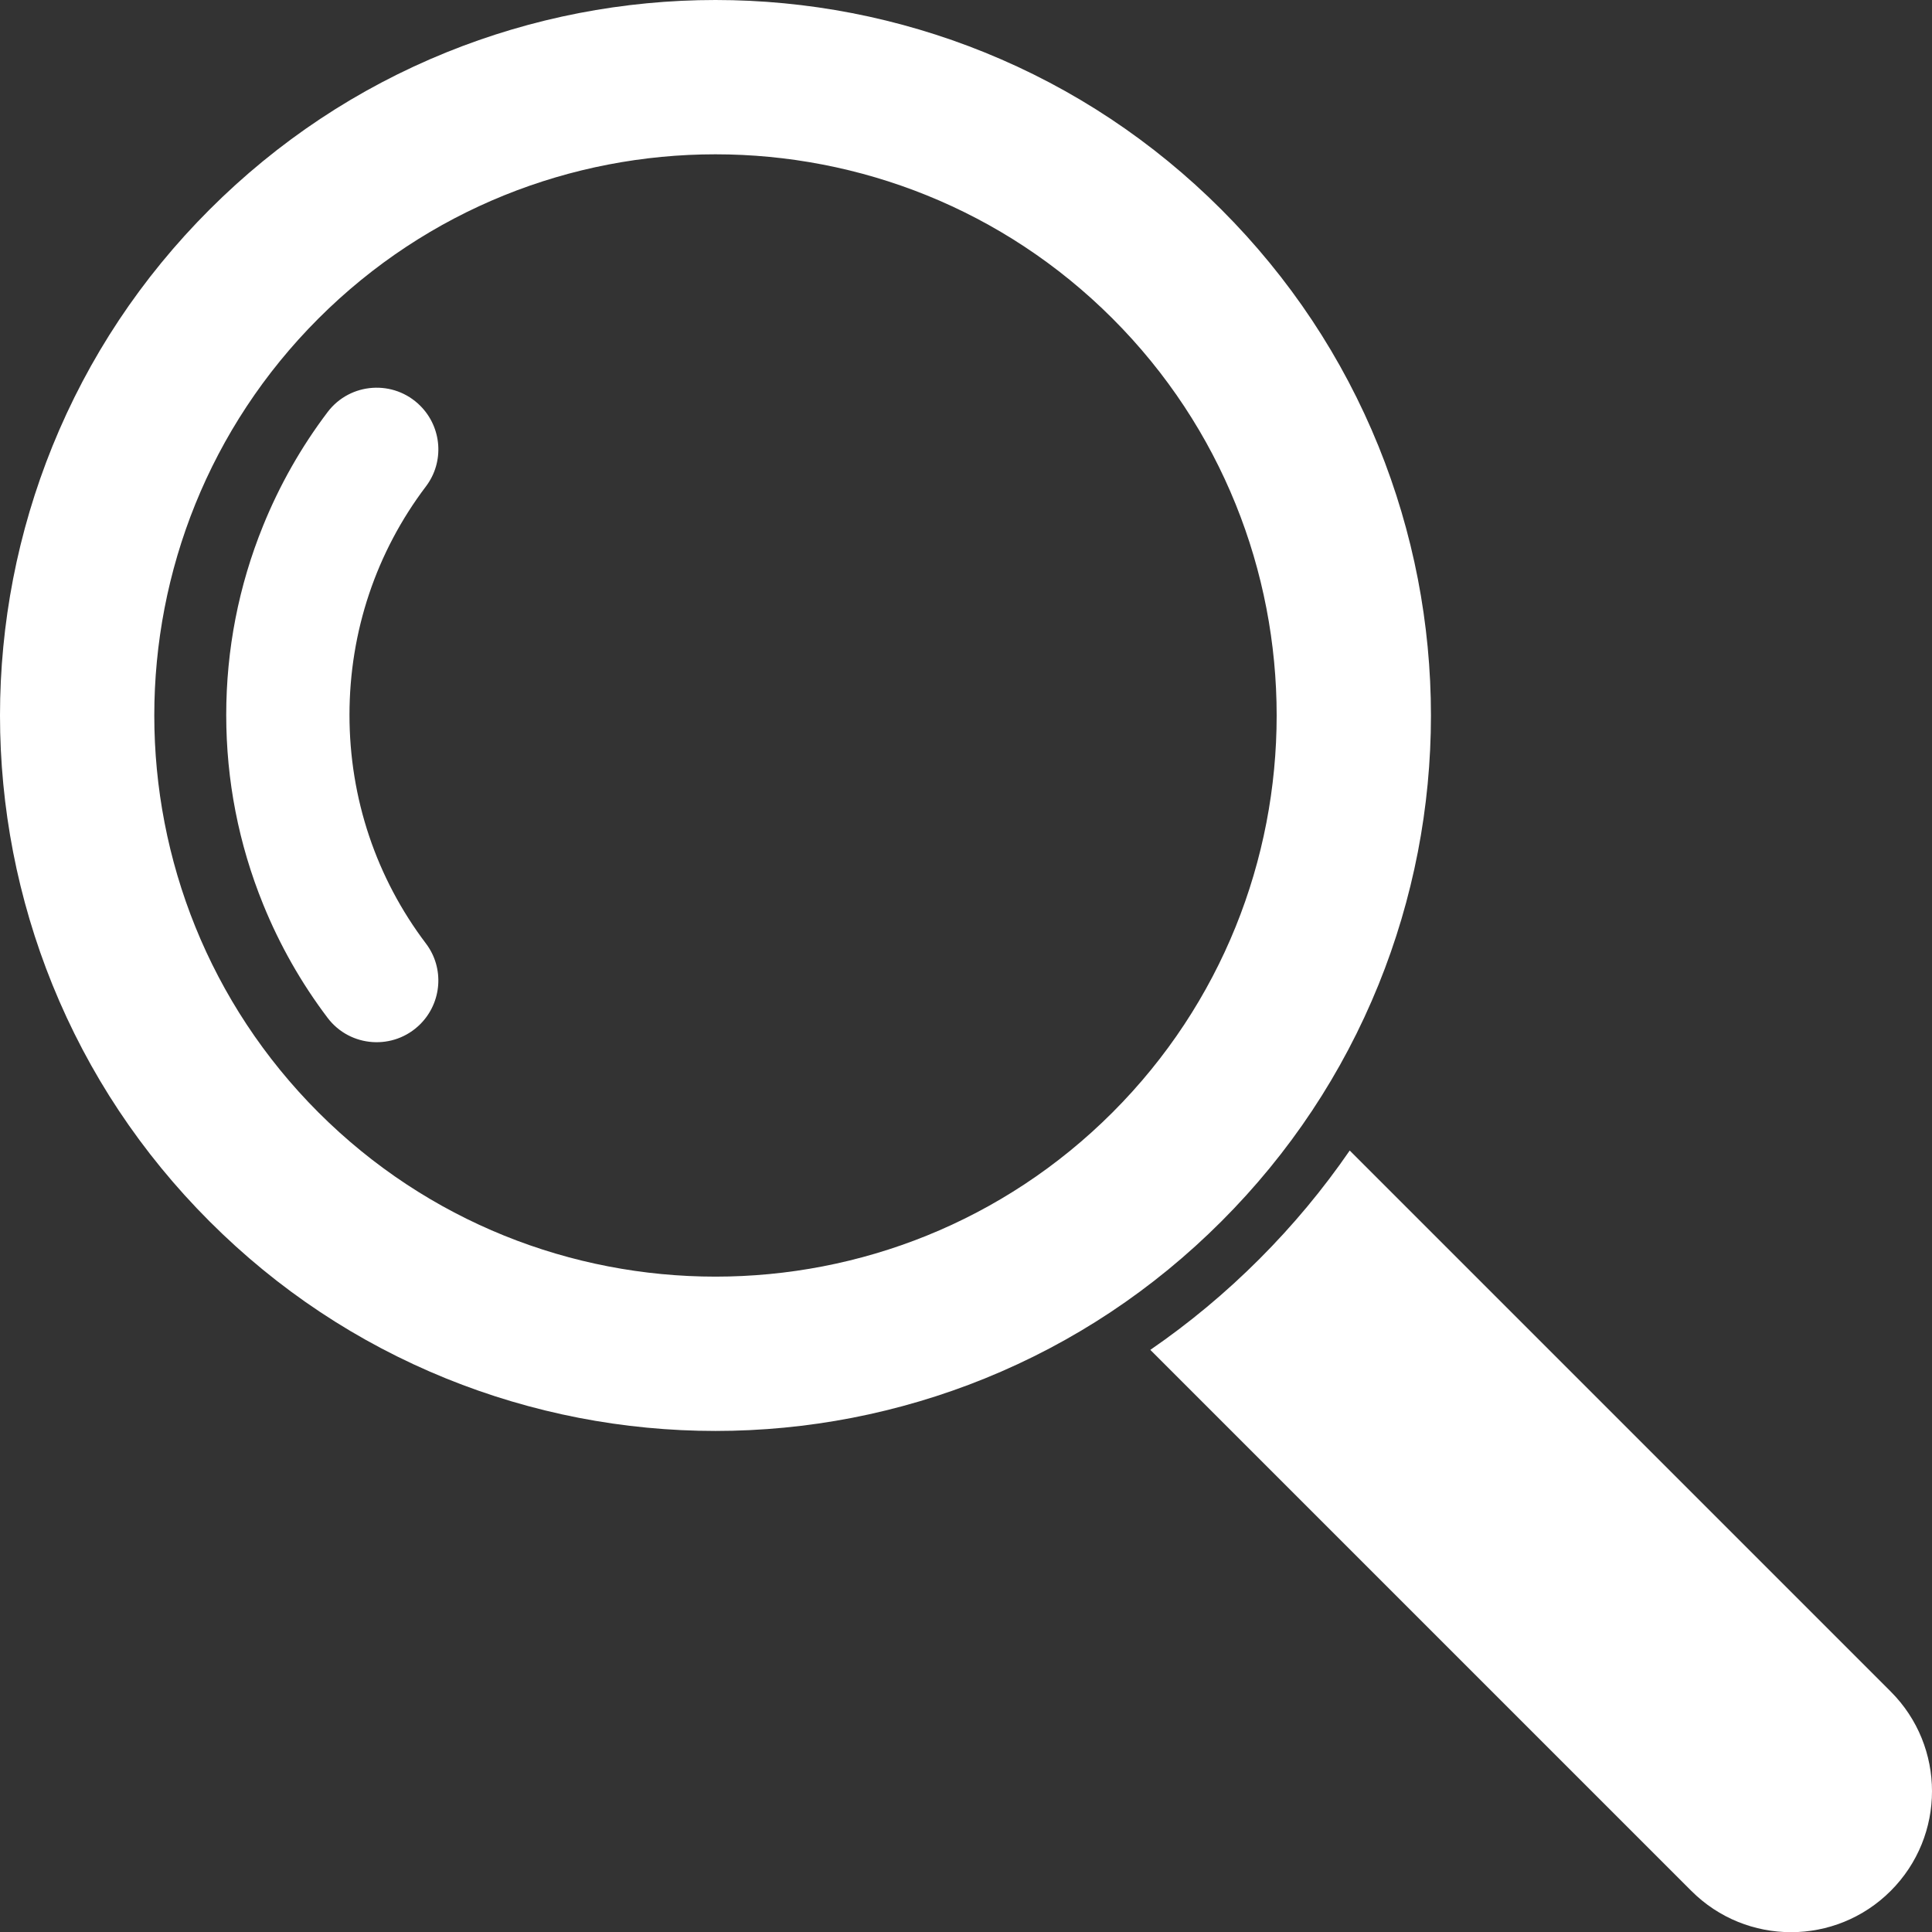
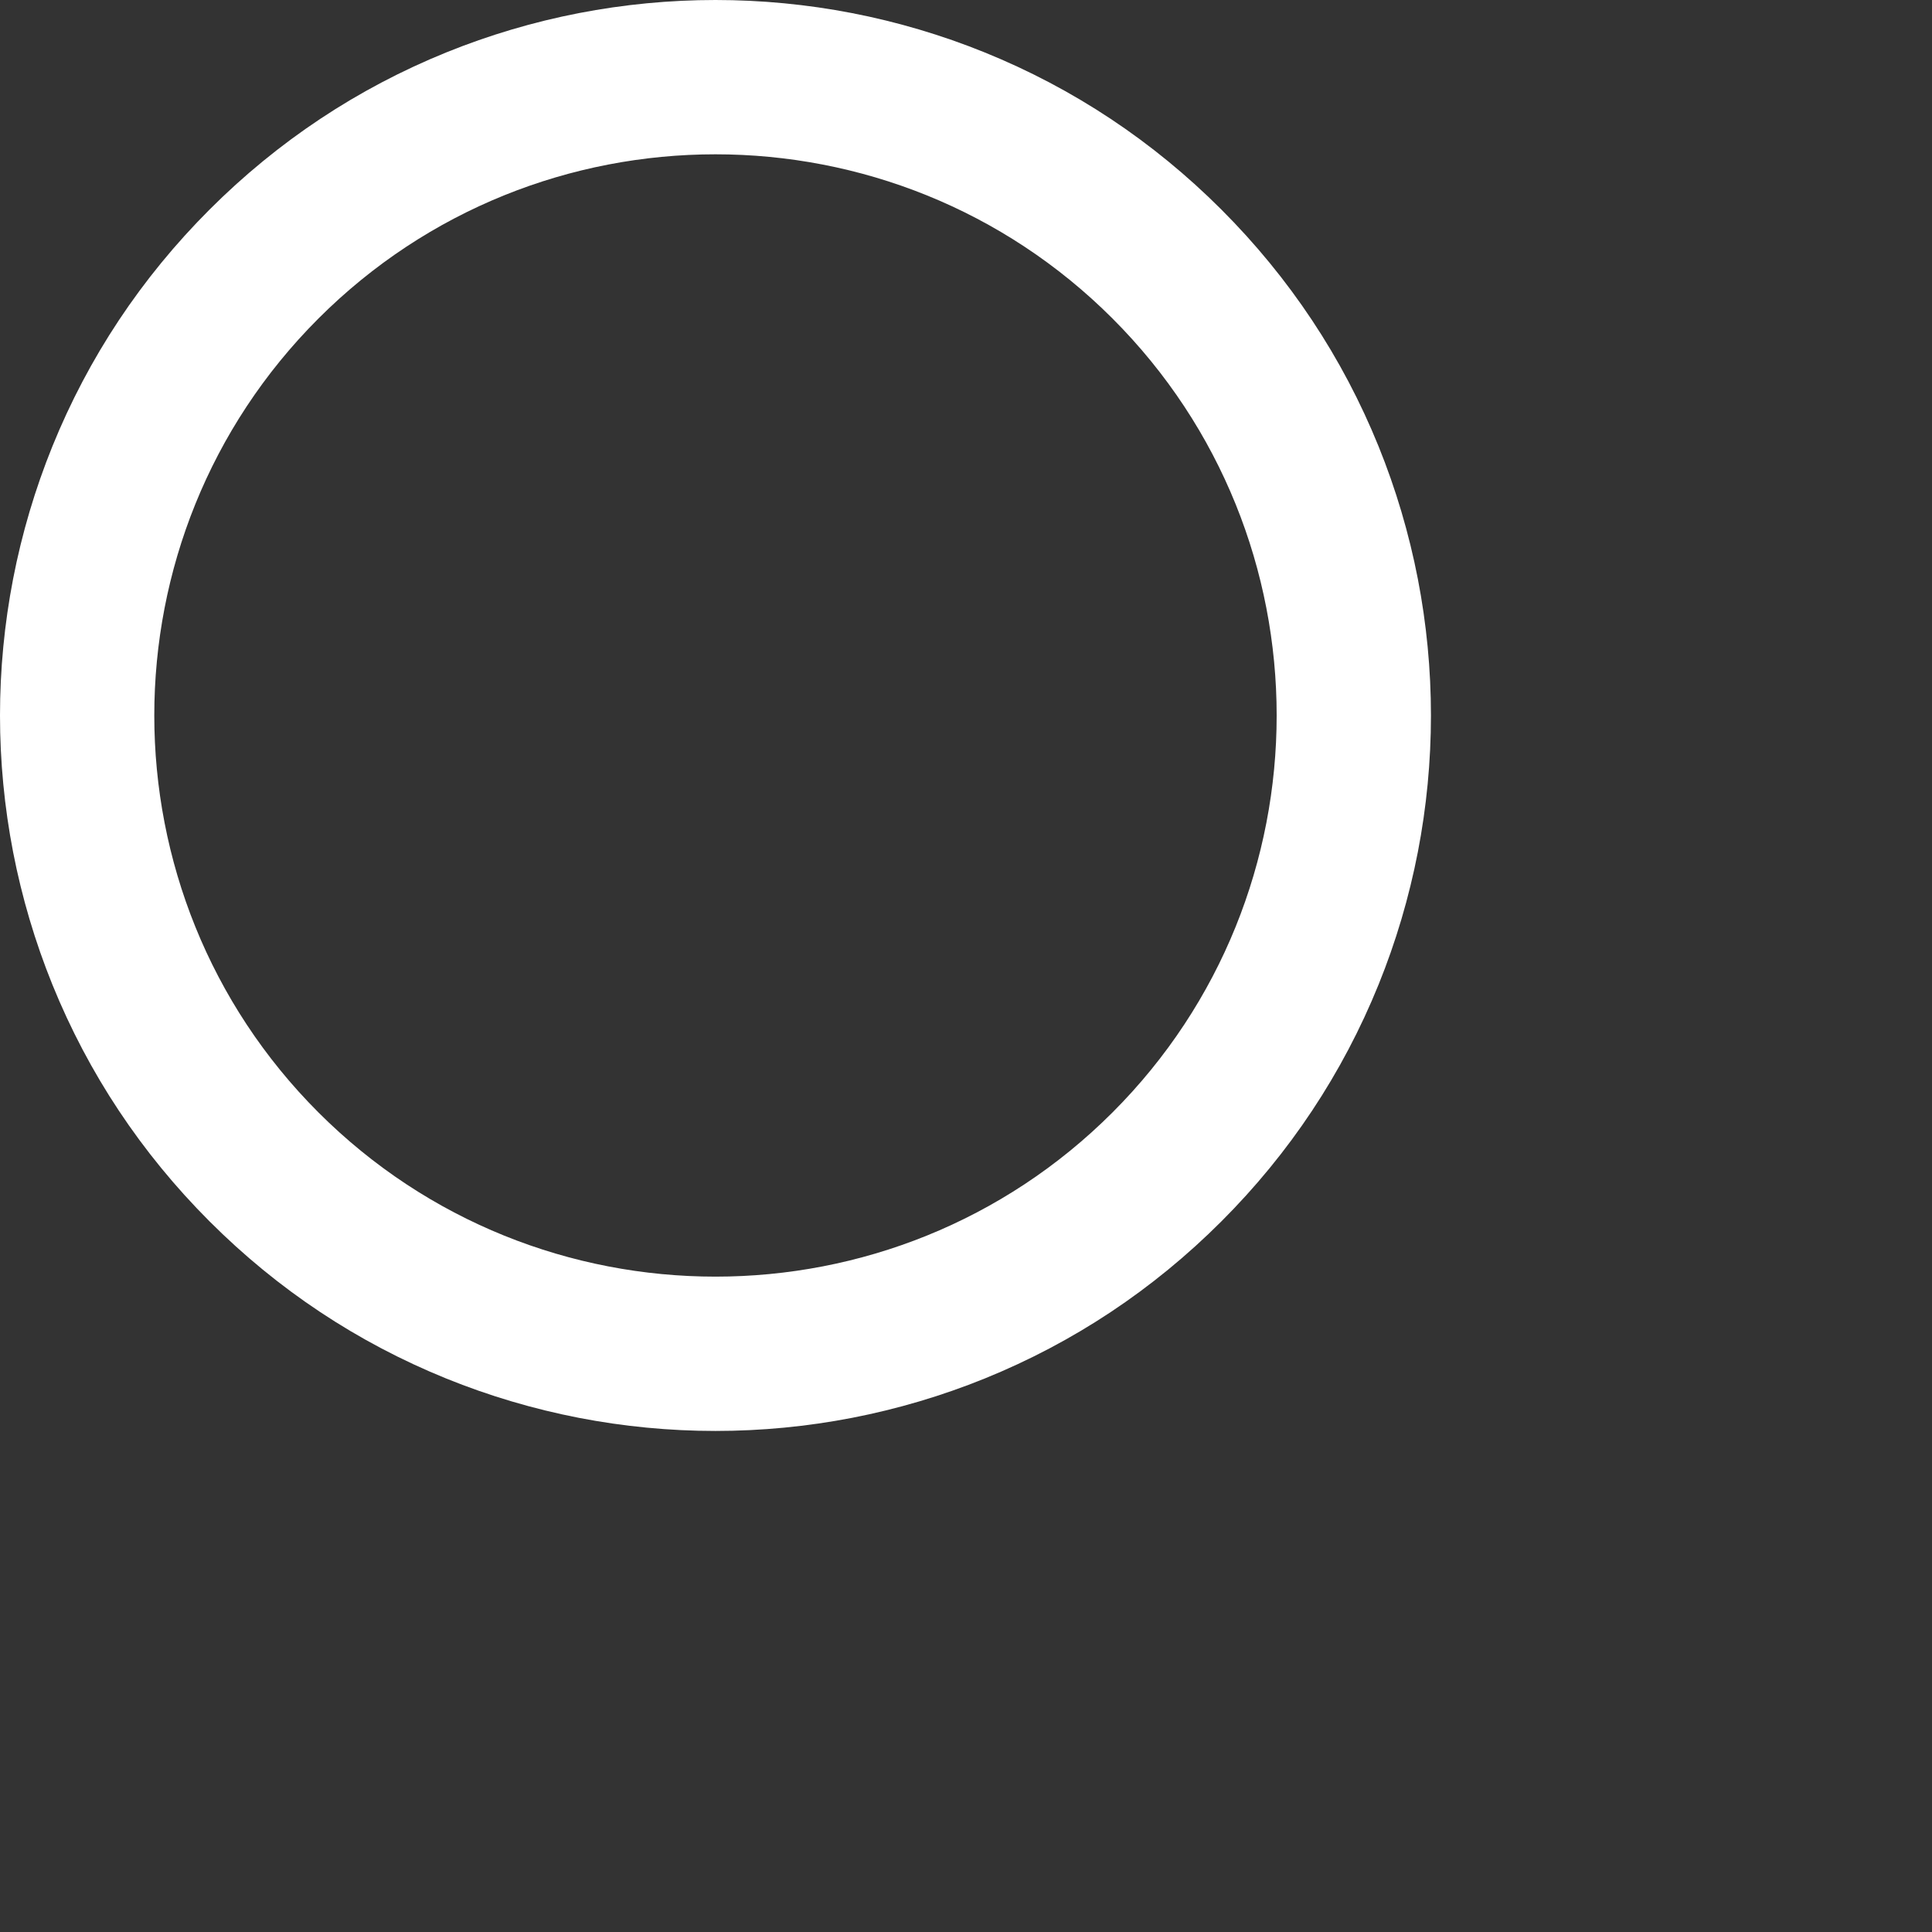
<svg xmlns="http://www.w3.org/2000/svg" id="Layer_1" width="64" height="64.006" viewBox="0 0 64 64.006">
  <rect x="0" y="0" width="64" height="64.006" fill="#333333" stroke="none" />
  <defs>
    <style>.cls-1{fill:#fff;}</style>
  </defs>
-   <path class="cls-1" d="m38.106,44.716l17.922,17.922c1.824,1.824,4.78,1.824,6.604,0h0c1.824-1.824,1.824-4.78,0-6.604l-17.921-17.921c-.88,1.28-1.881,2.483-2.998,3.6-1.119,1.119-2.324,2.121-3.607,3.003h0Z" />
  <path class="cls-1" d="m36.852,10.55c3.626,3.626,5.439,8.388,5.439,13.151s-1.813,9.525-5.439,13.151c-7.251,7.251-19.05,7.251-26.302,0-3.625-3.625-5.438-8.389-5.439-13.151-0-4.763,1.812-9.525,5.439-13.151,7.251-7.251,19.05-7.251,26.302,0h0ZM14.784,1.736c-2.942,1.193-5.58,2.945-7.842,5.206-2.262,2.262-4.013,4.9-5.206,7.842-.573,1.414-1.011,2.892-1.302,4.393-.288,1.486-.434,3.009-.434,4.524s.146,3.038.434,4.524c.291,1.501.729,2.979,1.302,4.393,1.193,2.942,2.945,5.58,5.206,7.842s4.9,4.013,7.842,5.206c1.413.573,2.892,1.011,4.393,1.302,1.486.288,3.008.434,4.524.434s3.038-.146,4.524-.434c1.501-.291,2.979-.729,4.393-1.302,2.942-1.193,5.58-2.944,7.842-5.206,2.262-2.262,4.013-4.9,5.206-7.842.573-1.413,1.011-2.892,1.302-4.393.288-1.486.434-3.008.434-4.524v-0c0-1.516-.146-3.038-.434-4.524-.291-1.501-.729-2.979-1.302-4.393-1.193-2.942-2.945-5.58-5.206-7.842-2.262-2.262-4.9-4.013-7.842-5.206-1.414-.573-2.892-1.011-4.393-1.302C26.739.146,25.217-0,23.701,0c-1.516-0-3.038.146-4.524.434-1.501.291-2.979.729-4.393,1.302h0Z" />
-   <path class="cls-1" d="m13.922,13.442c.719.719.802,1.859.189,2.669-1.645,2.172-2.534,4.805-2.534,7.573s.89,5.401,2.534,7.573c.613.81.529,1.95-.189,2.669h0c-.875.875-2.323.778-3.07-.209-.873-1.154-1.588-2.413-2.136-3.763-.811-1.997-1.222-4.107-1.222-6.27s.411-4.273,1.222-6.27c.548-1.35,1.263-2.609,2.136-3.763.747-.987,2.195-1.085,3.07-.209h0Z" />
</svg>